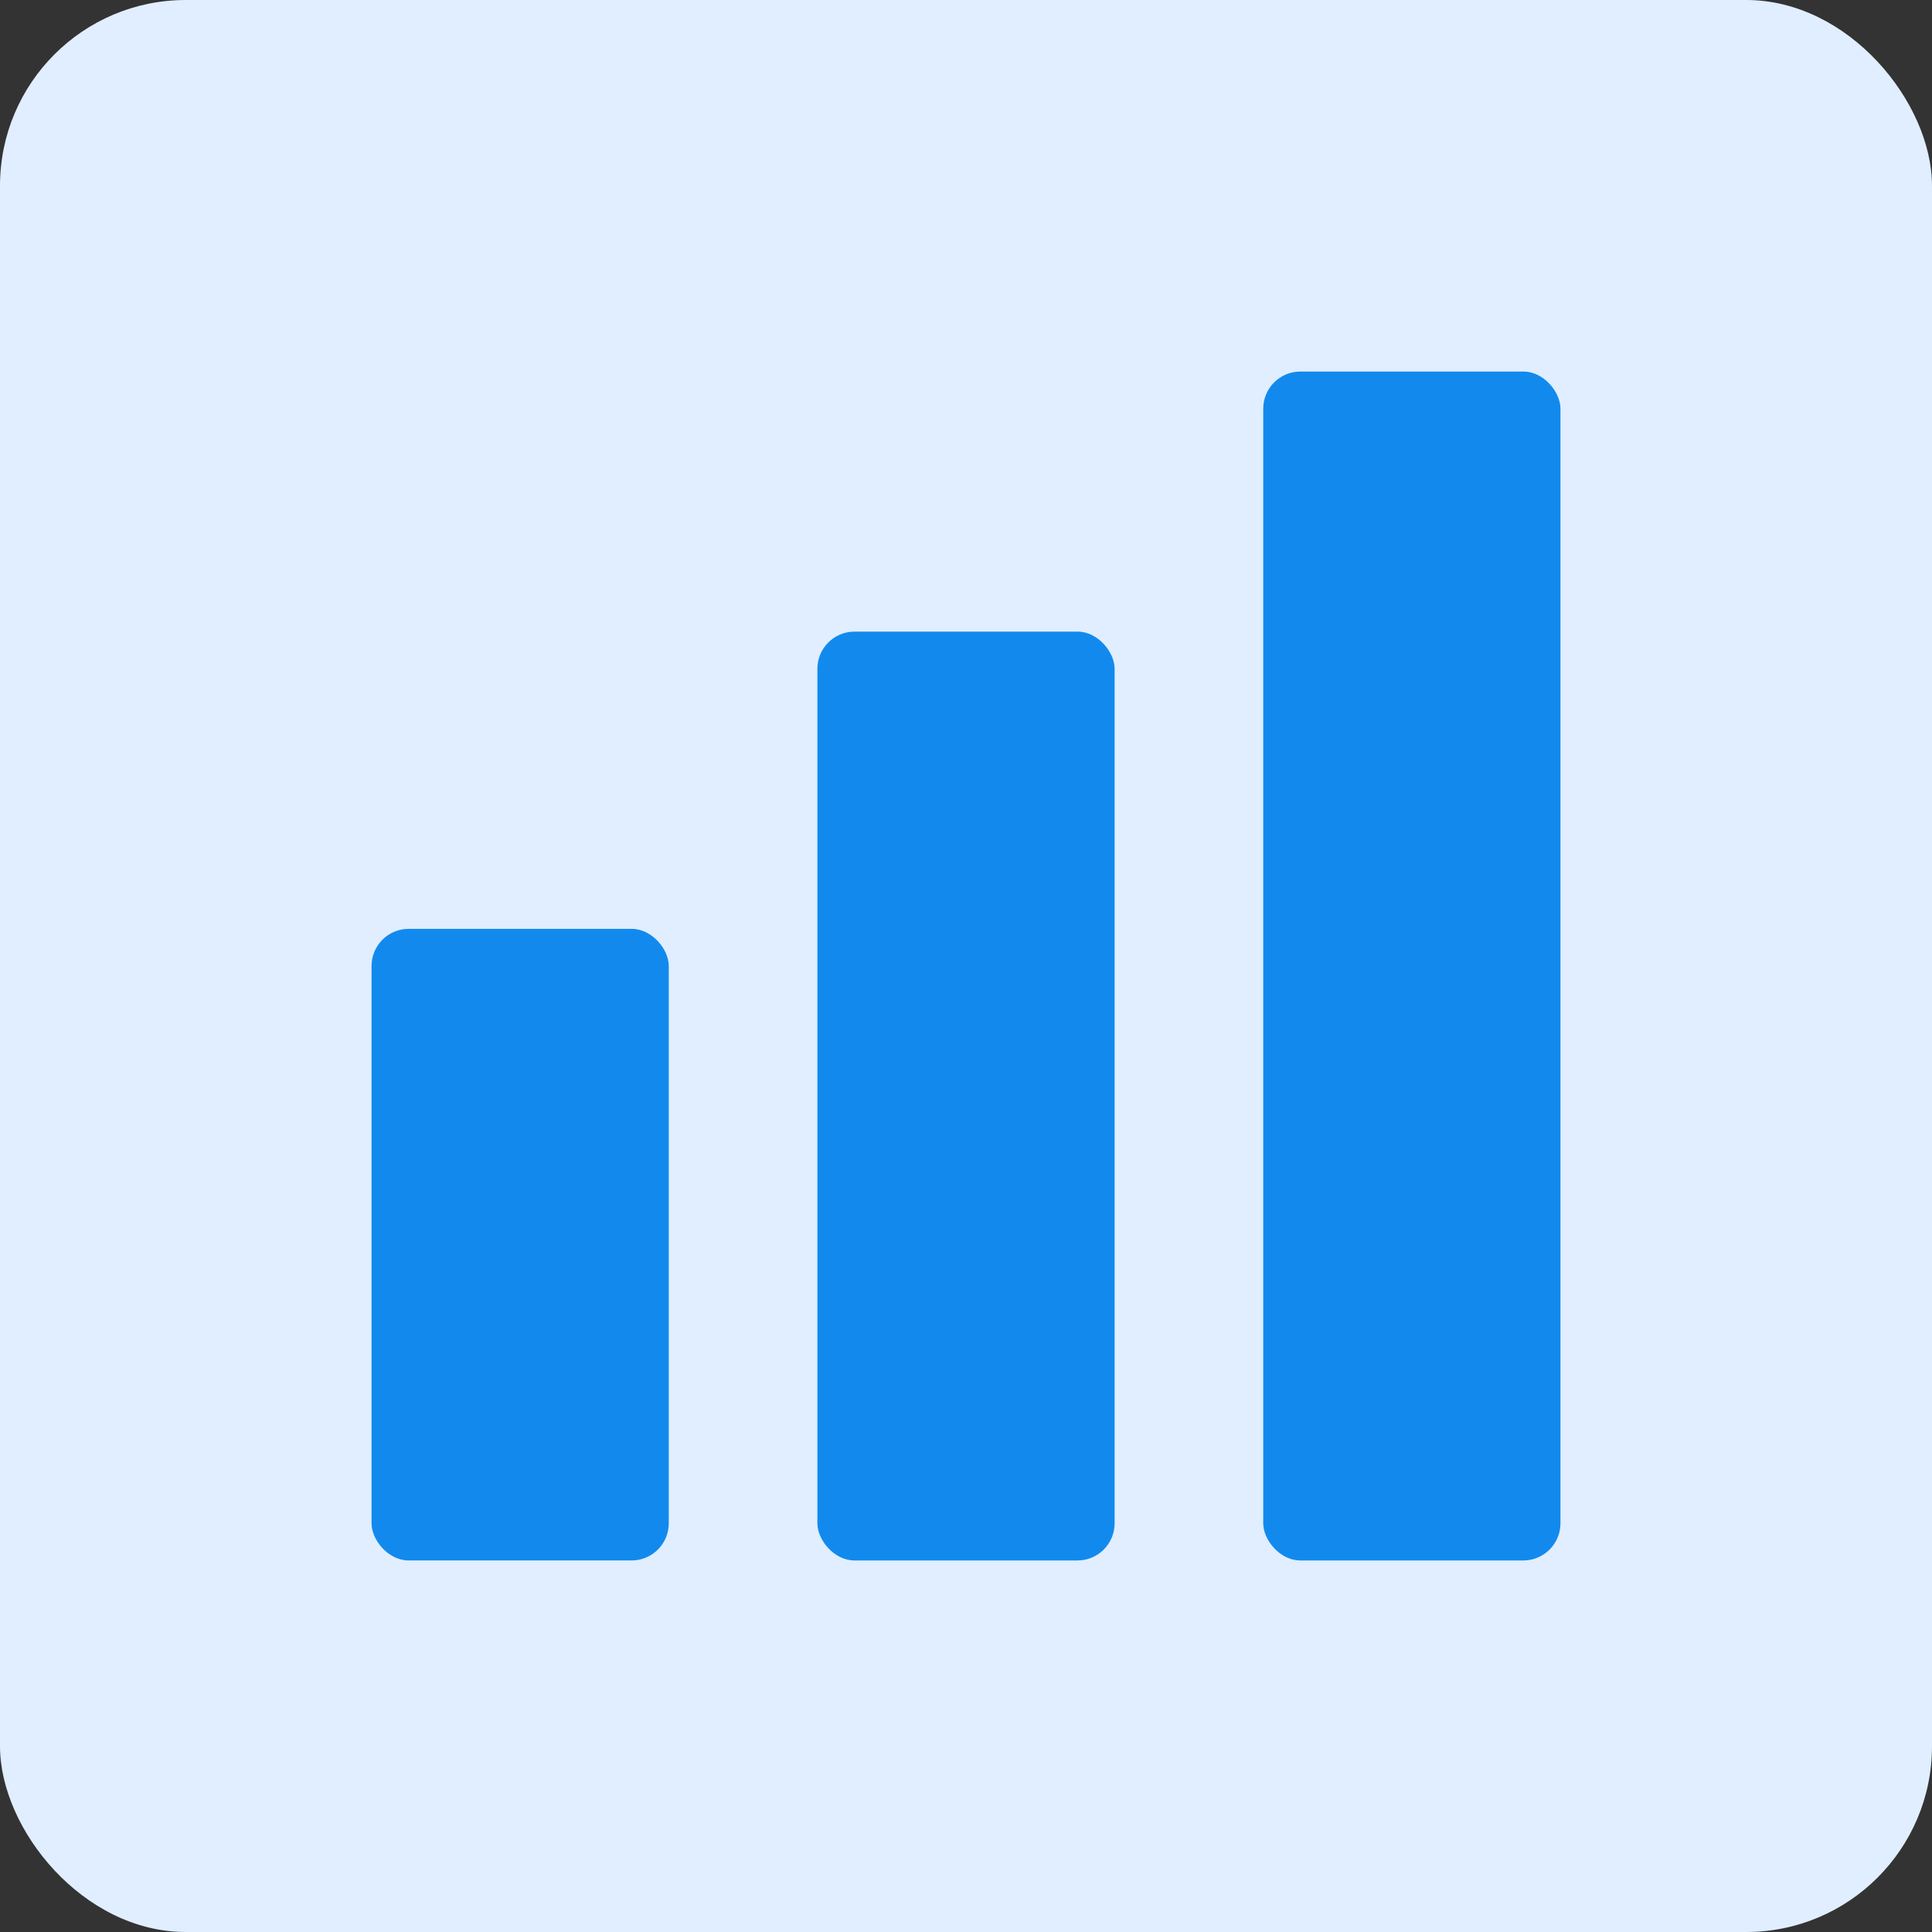
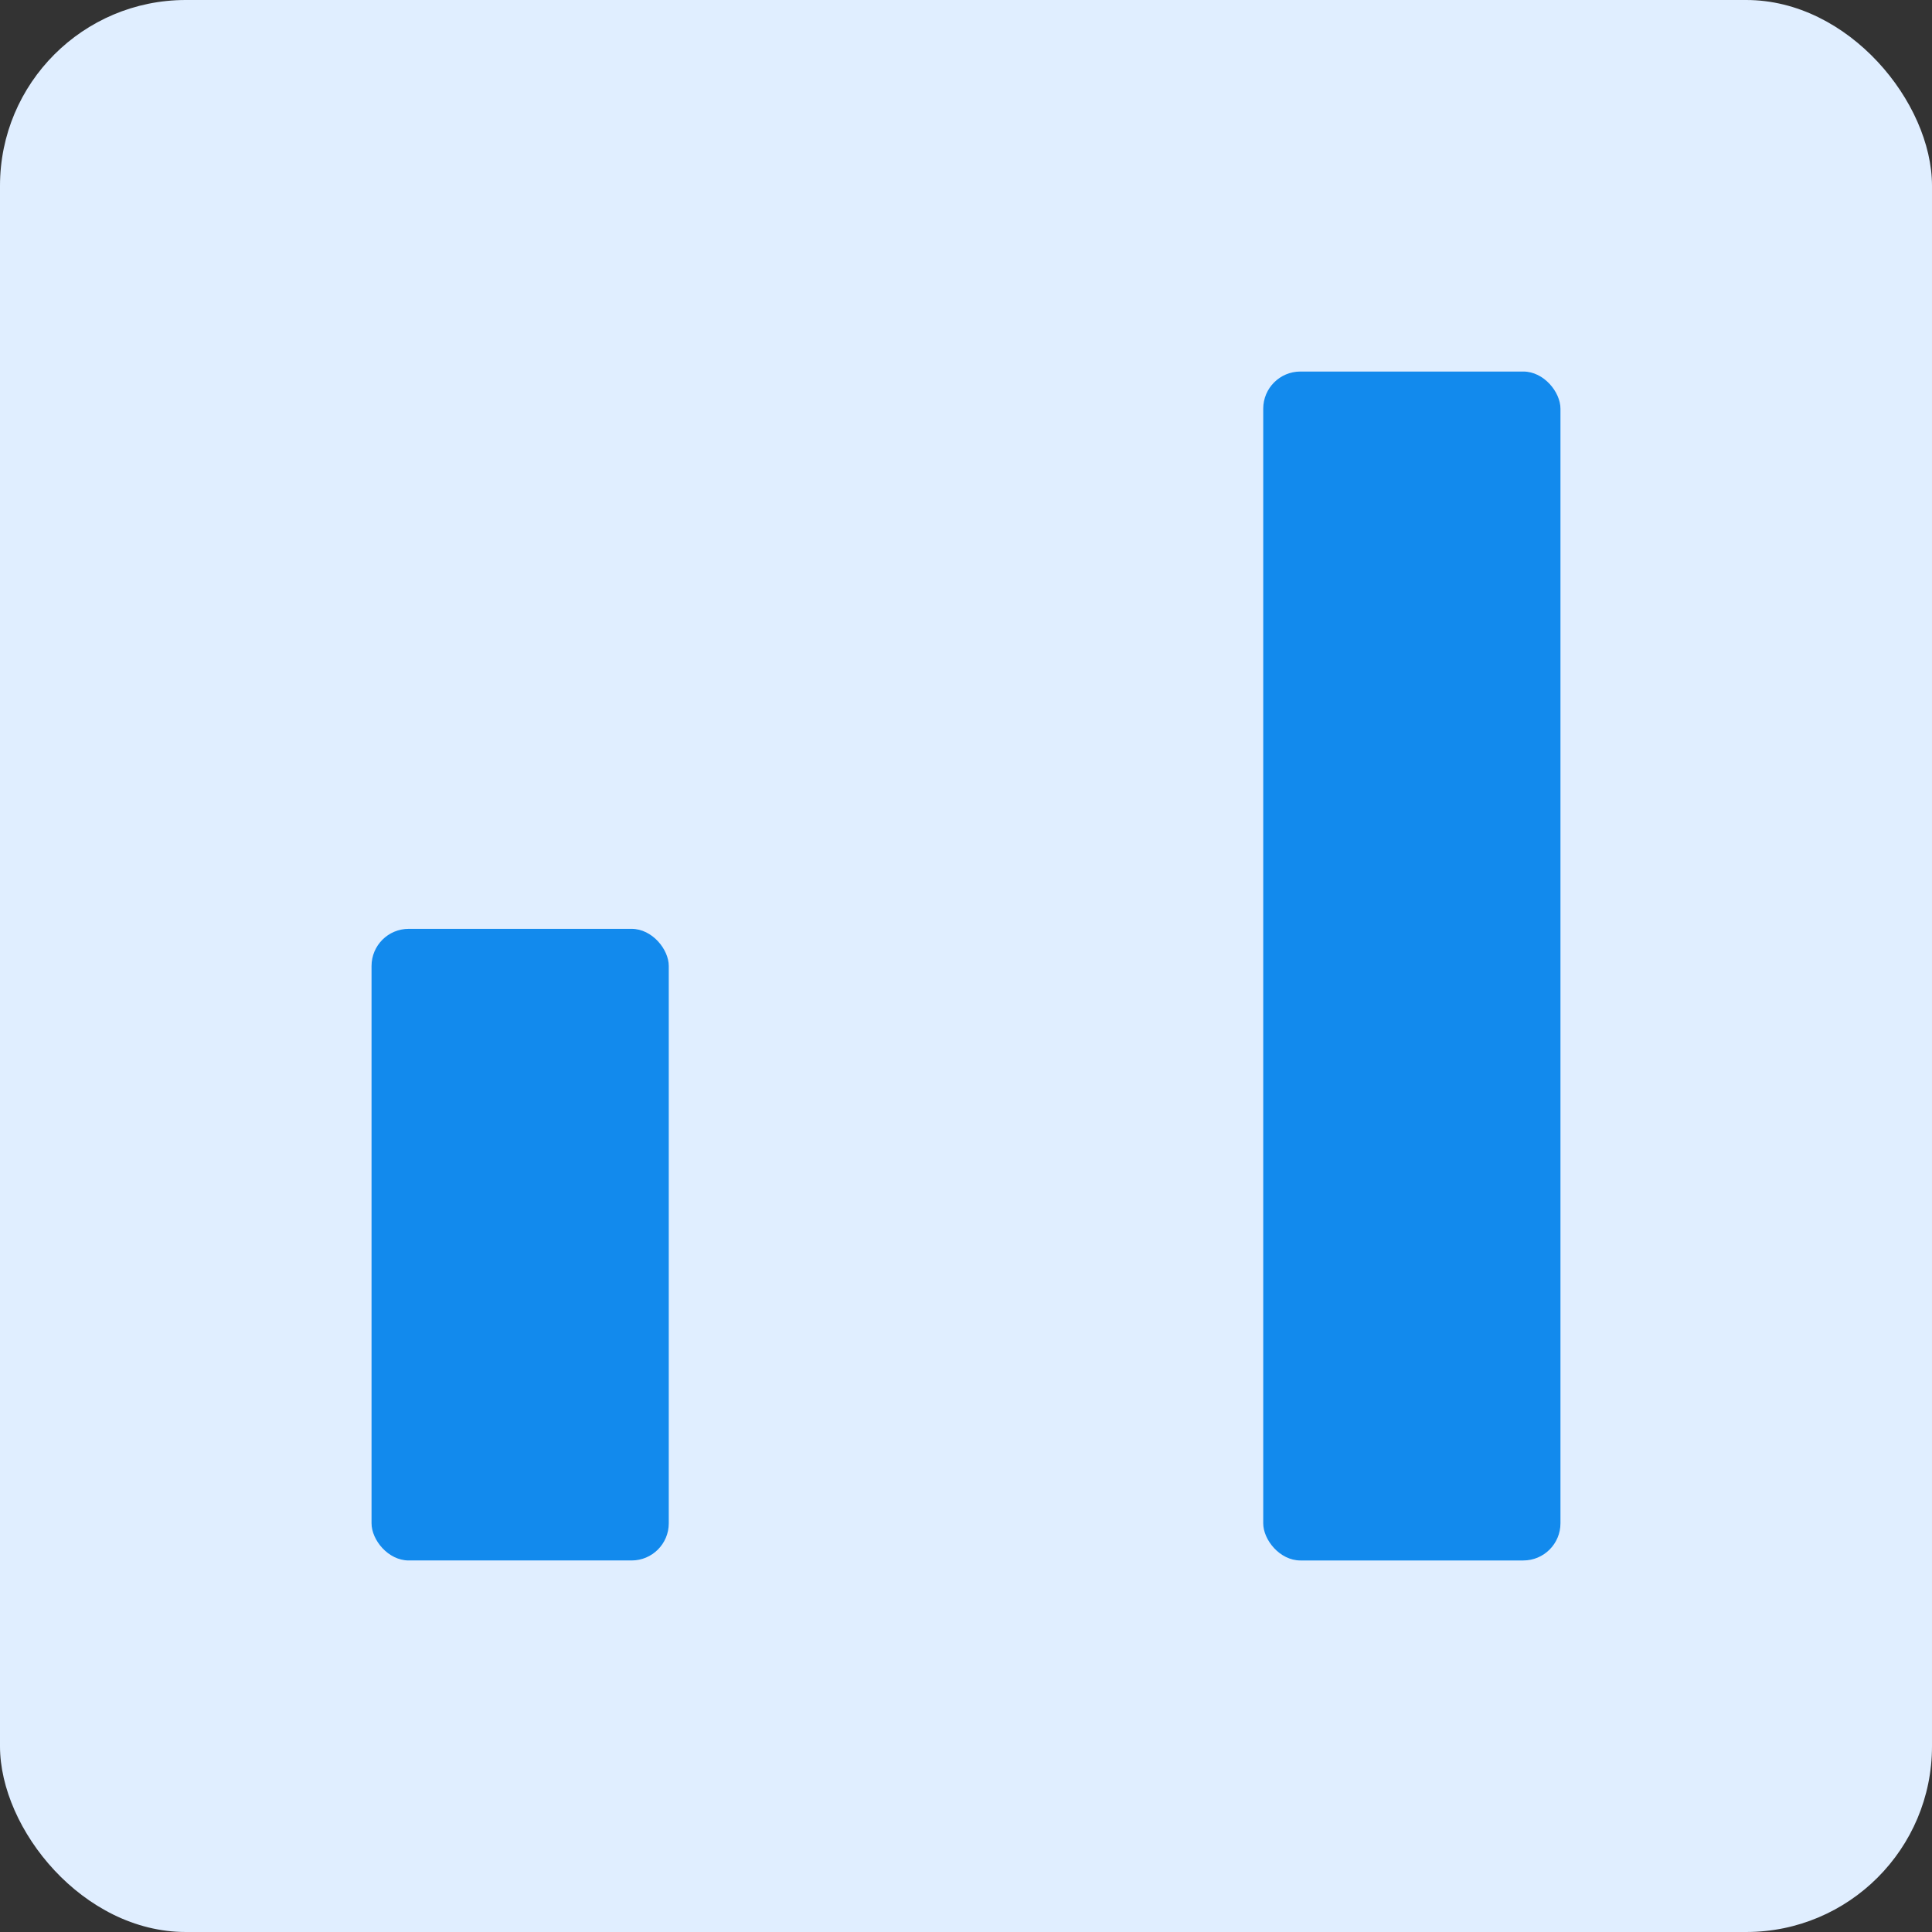
<svg xmlns="http://www.w3.org/2000/svg" width="52" height="52" viewBox="0 0 52 52" fill="none">
  <rect x="0" y="0" width="52" height="52" fill="#333333" stroke="none" />
  <rect width="52" height="52" rx="5" fill="#E0EEFF" />
  <rect x="10" y="25" width="8" height="17" rx="1" fill="#128AED" />
-   <rect x="22" y="17" width="8" height="25" rx="1" fill="#128AED" />
  <rect x="34" y="10" width="8" height="32" rx="1" fill="#128AED" />
</svg>